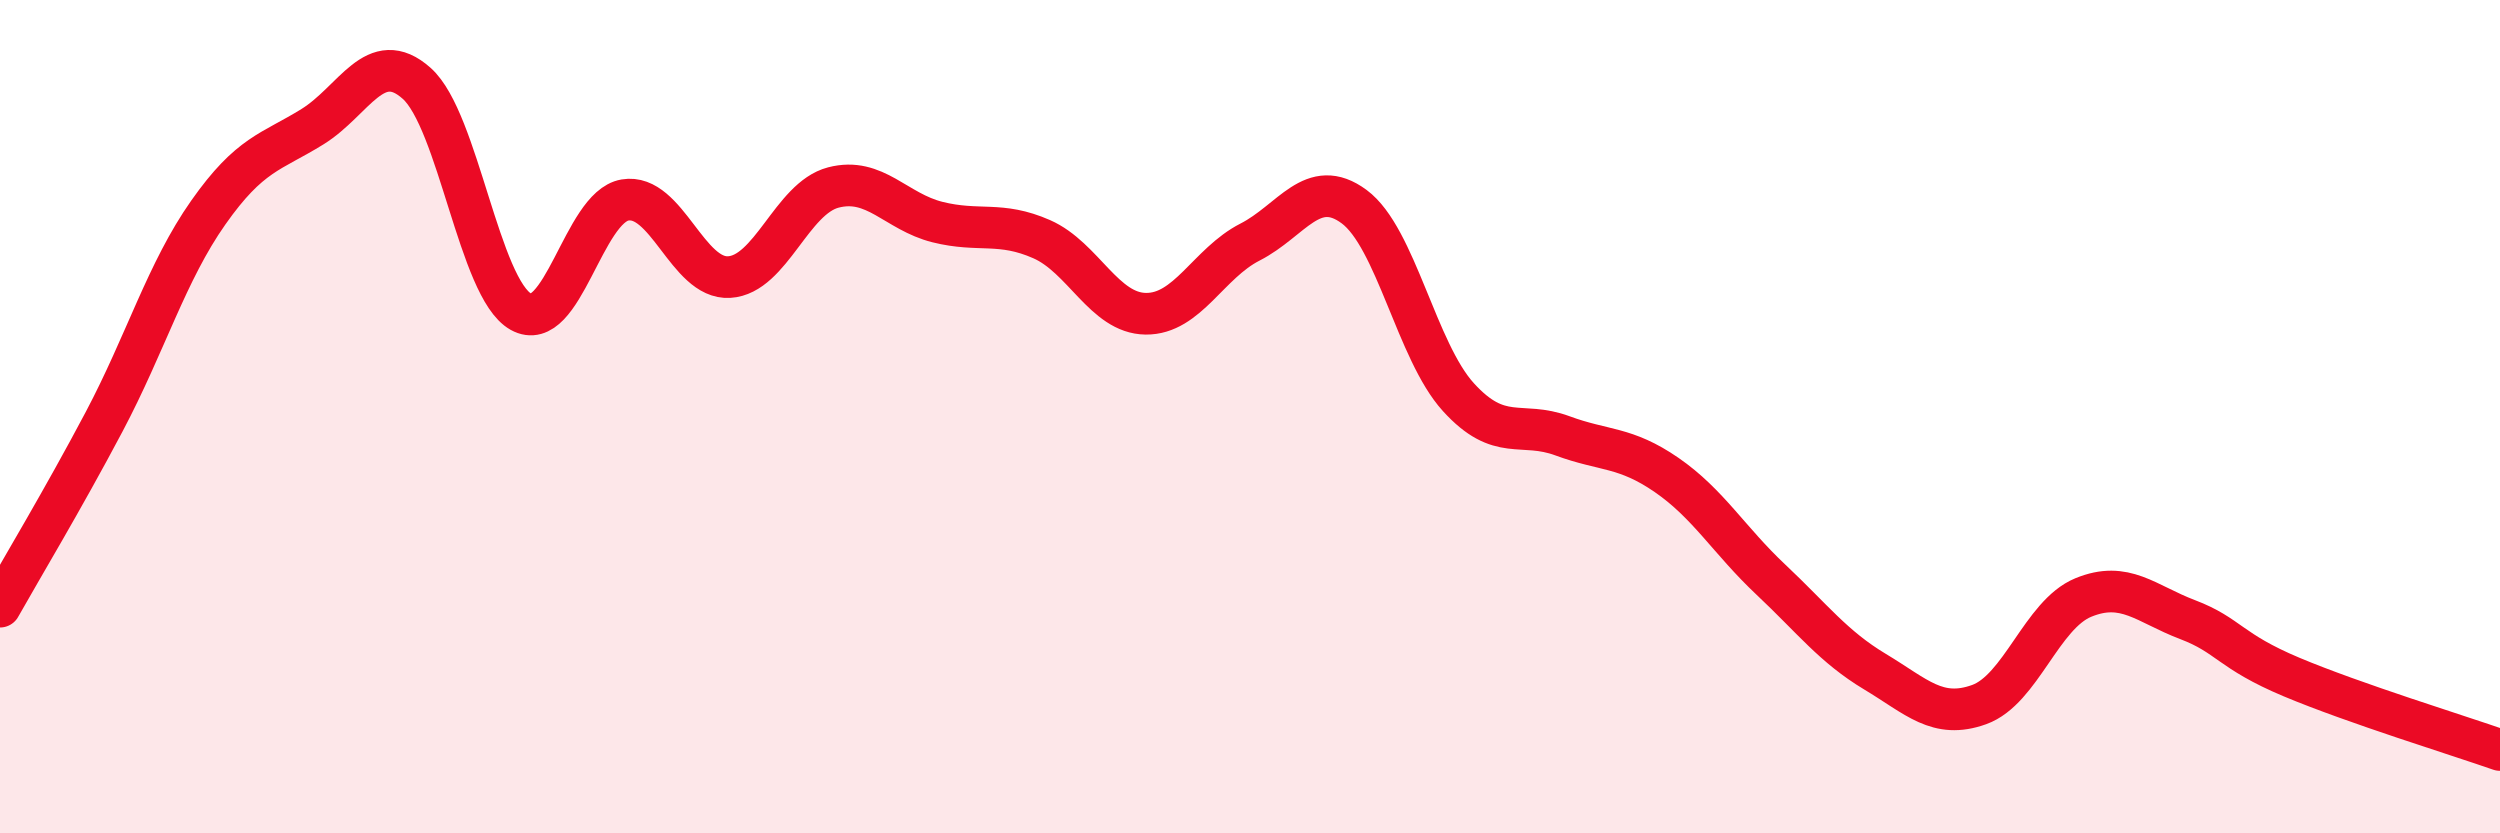
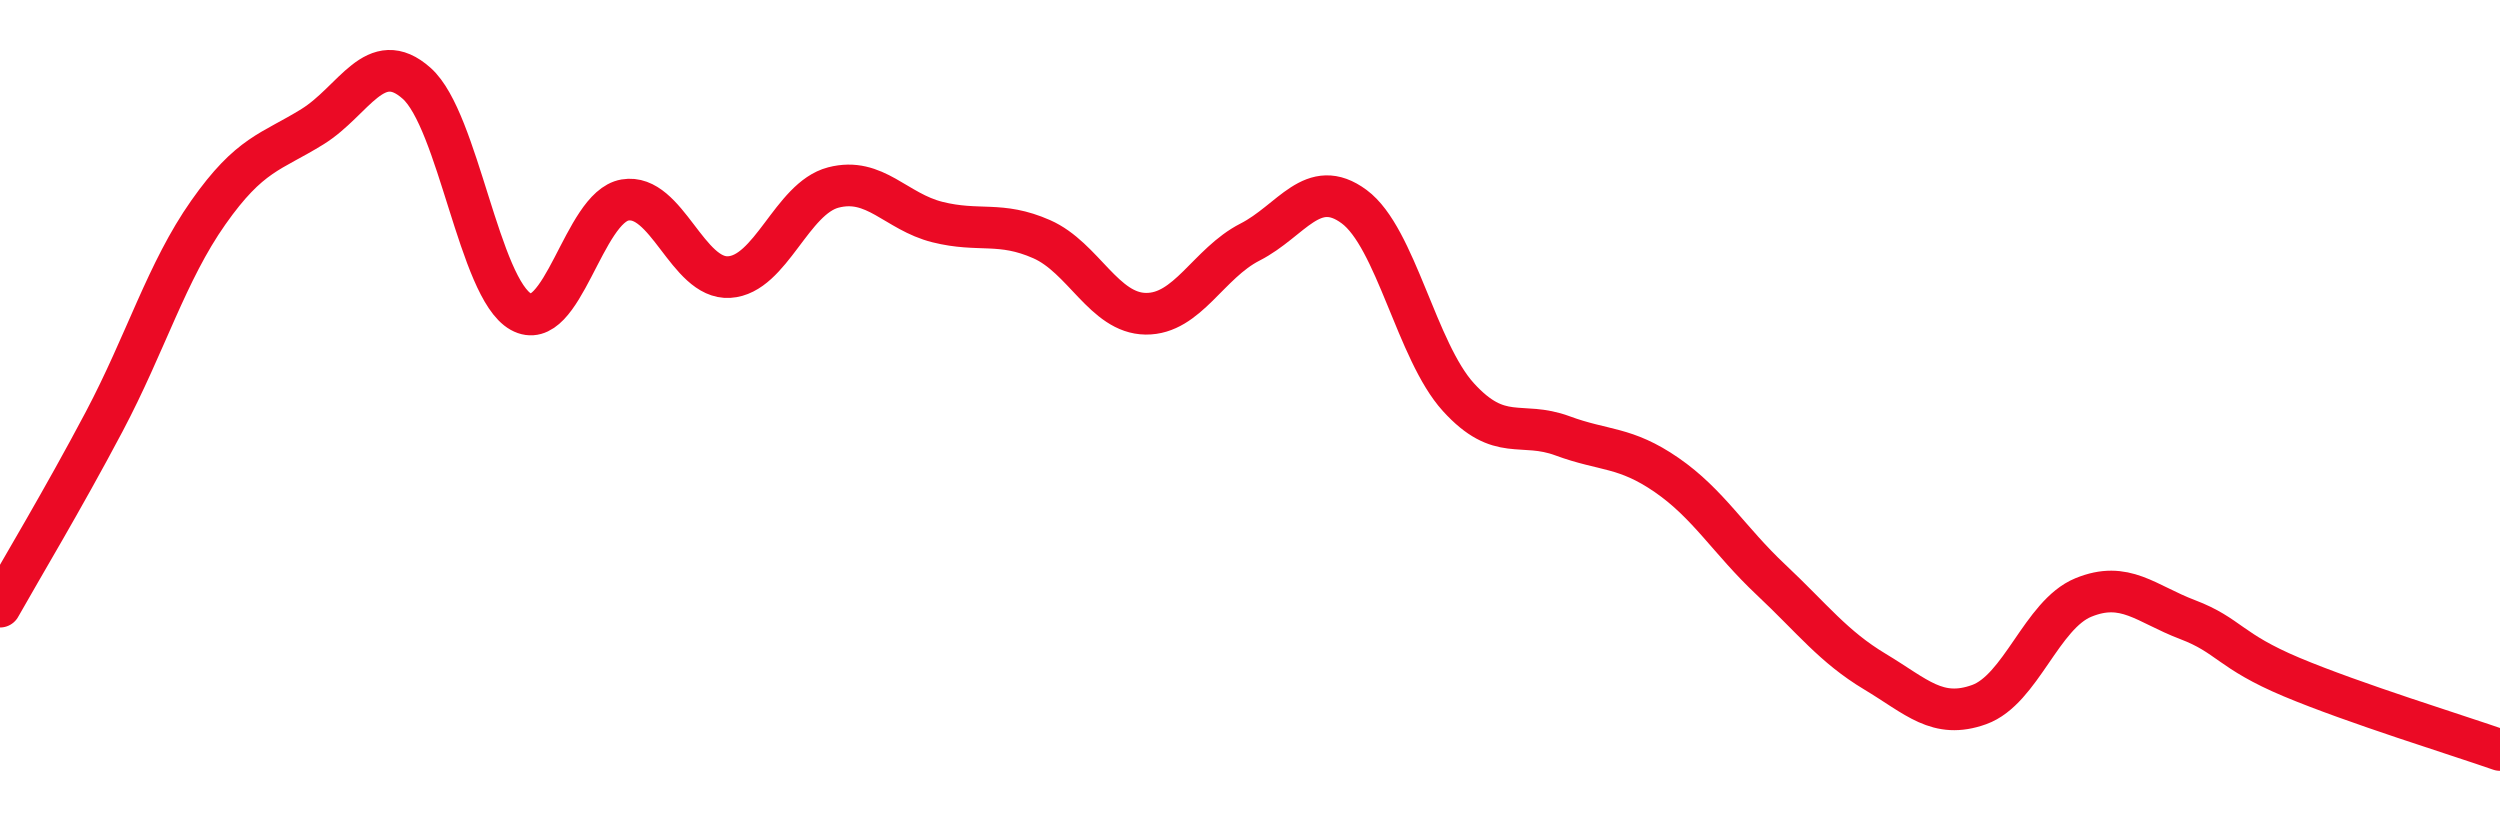
<svg xmlns="http://www.w3.org/2000/svg" width="60" height="20" viewBox="0 0 60 20">
-   <path d="M 0,14.56 C 0.5,13.67 1.5,12.01 2.5,10.12 C 3.5,8.23 4,6.52 5,5.1 C 6,3.68 6.5,3.66 7.5,3.04 C 8.5,2.42 9,1.11 10,2 C 11,2.89 11.5,6.92 12.5,7.48 C 13.5,8.04 14,4.97 15,4.8 C 16,4.63 16.5,6.71 17.5,6.65 C 18.5,6.59 19,4.76 20,4.5 C 21,4.24 21.5,5.08 22.5,5.33 C 23.5,5.58 24,5.3 25,5.74 C 26,6.18 26.5,7.52 27.5,7.53 C 28.5,7.54 29,6.32 30,5.81 C 31,5.3 31.5,4.22 32.5,4.96 C 33.5,5.7 34,8.43 35,9.53 C 36,10.63 36.5,10.09 37.5,10.46 C 38.5,10.83 39,10.71 40,11.4 C 41,12.09 41.5,12.97 42.5,13.91 C 43.5,14.85 44,15.52 45,16.12 C 46,16.72 46.5,17.27 47.5,16.91 C 48.5,16.55 49,14.75 50,14.34 C 51,13.93 51.5,14.49 52.5,14.87 C 53.5,15.25 53.5,15.62 55,16.25 C 56.5,16.88 59,17.65 60,18L60 20L0 20Z" fill="#EB0A25" opacity="0.1" stroke-linecap="round" stroke-linejoin="round" />
  <path d="M 0,14.56 C 0.5,13.67 1.5,12.01 2.5,10.12 C 3.5,8.23 4,6.52 5,5.1 C 6,3.68 6.5,3.66 7.5,3.04 C 8.5,2.42 9,1.11 10,2 C 11,2.89 11.5,6.92 12.5,7.48 C 13.5,8.04 14,4.97 15,4.8 C 16,4.63 16.5,6.71 17.5,6.65 C 18.5,6.59 19,4.76 20,4.5 C 21,4.24 21.5,5.08 22.5,5.33 C 23.5,5.58 24,5.3 25,5.74 C 26,6.18 26.5,7.52 27.5,7.53 C 28.5,7.54 29,6.32 30,5.81 C 31,5.3 31.5,4.22 32.5,4.96 C 33.5,5.7 34,8.43 35,9.53 C 36,10.63 36.5,10.09 37.5,10.46 C 38.5,10.83 39,10.71 40,11.4 C 41,12.09 41.5,12.97 42.5,13.91 C 43.5,14.85 44,15.52 45,16.12 C 46,16.72 46.5,17.27 47.5,16.91 C 48.5,16.55 49,14.75 50,14.34 C 51,13.93 51.5,14.49 52.5,14.87 C 53.5,15.25 53.5,15.62 55,16.25 C 56.5,16.88 59,17.65 60,18" stroke="#EB0A25" stroke-width="1" fill="none" stroke-linecap="round" stroke-linejoin="round" />
</svg>